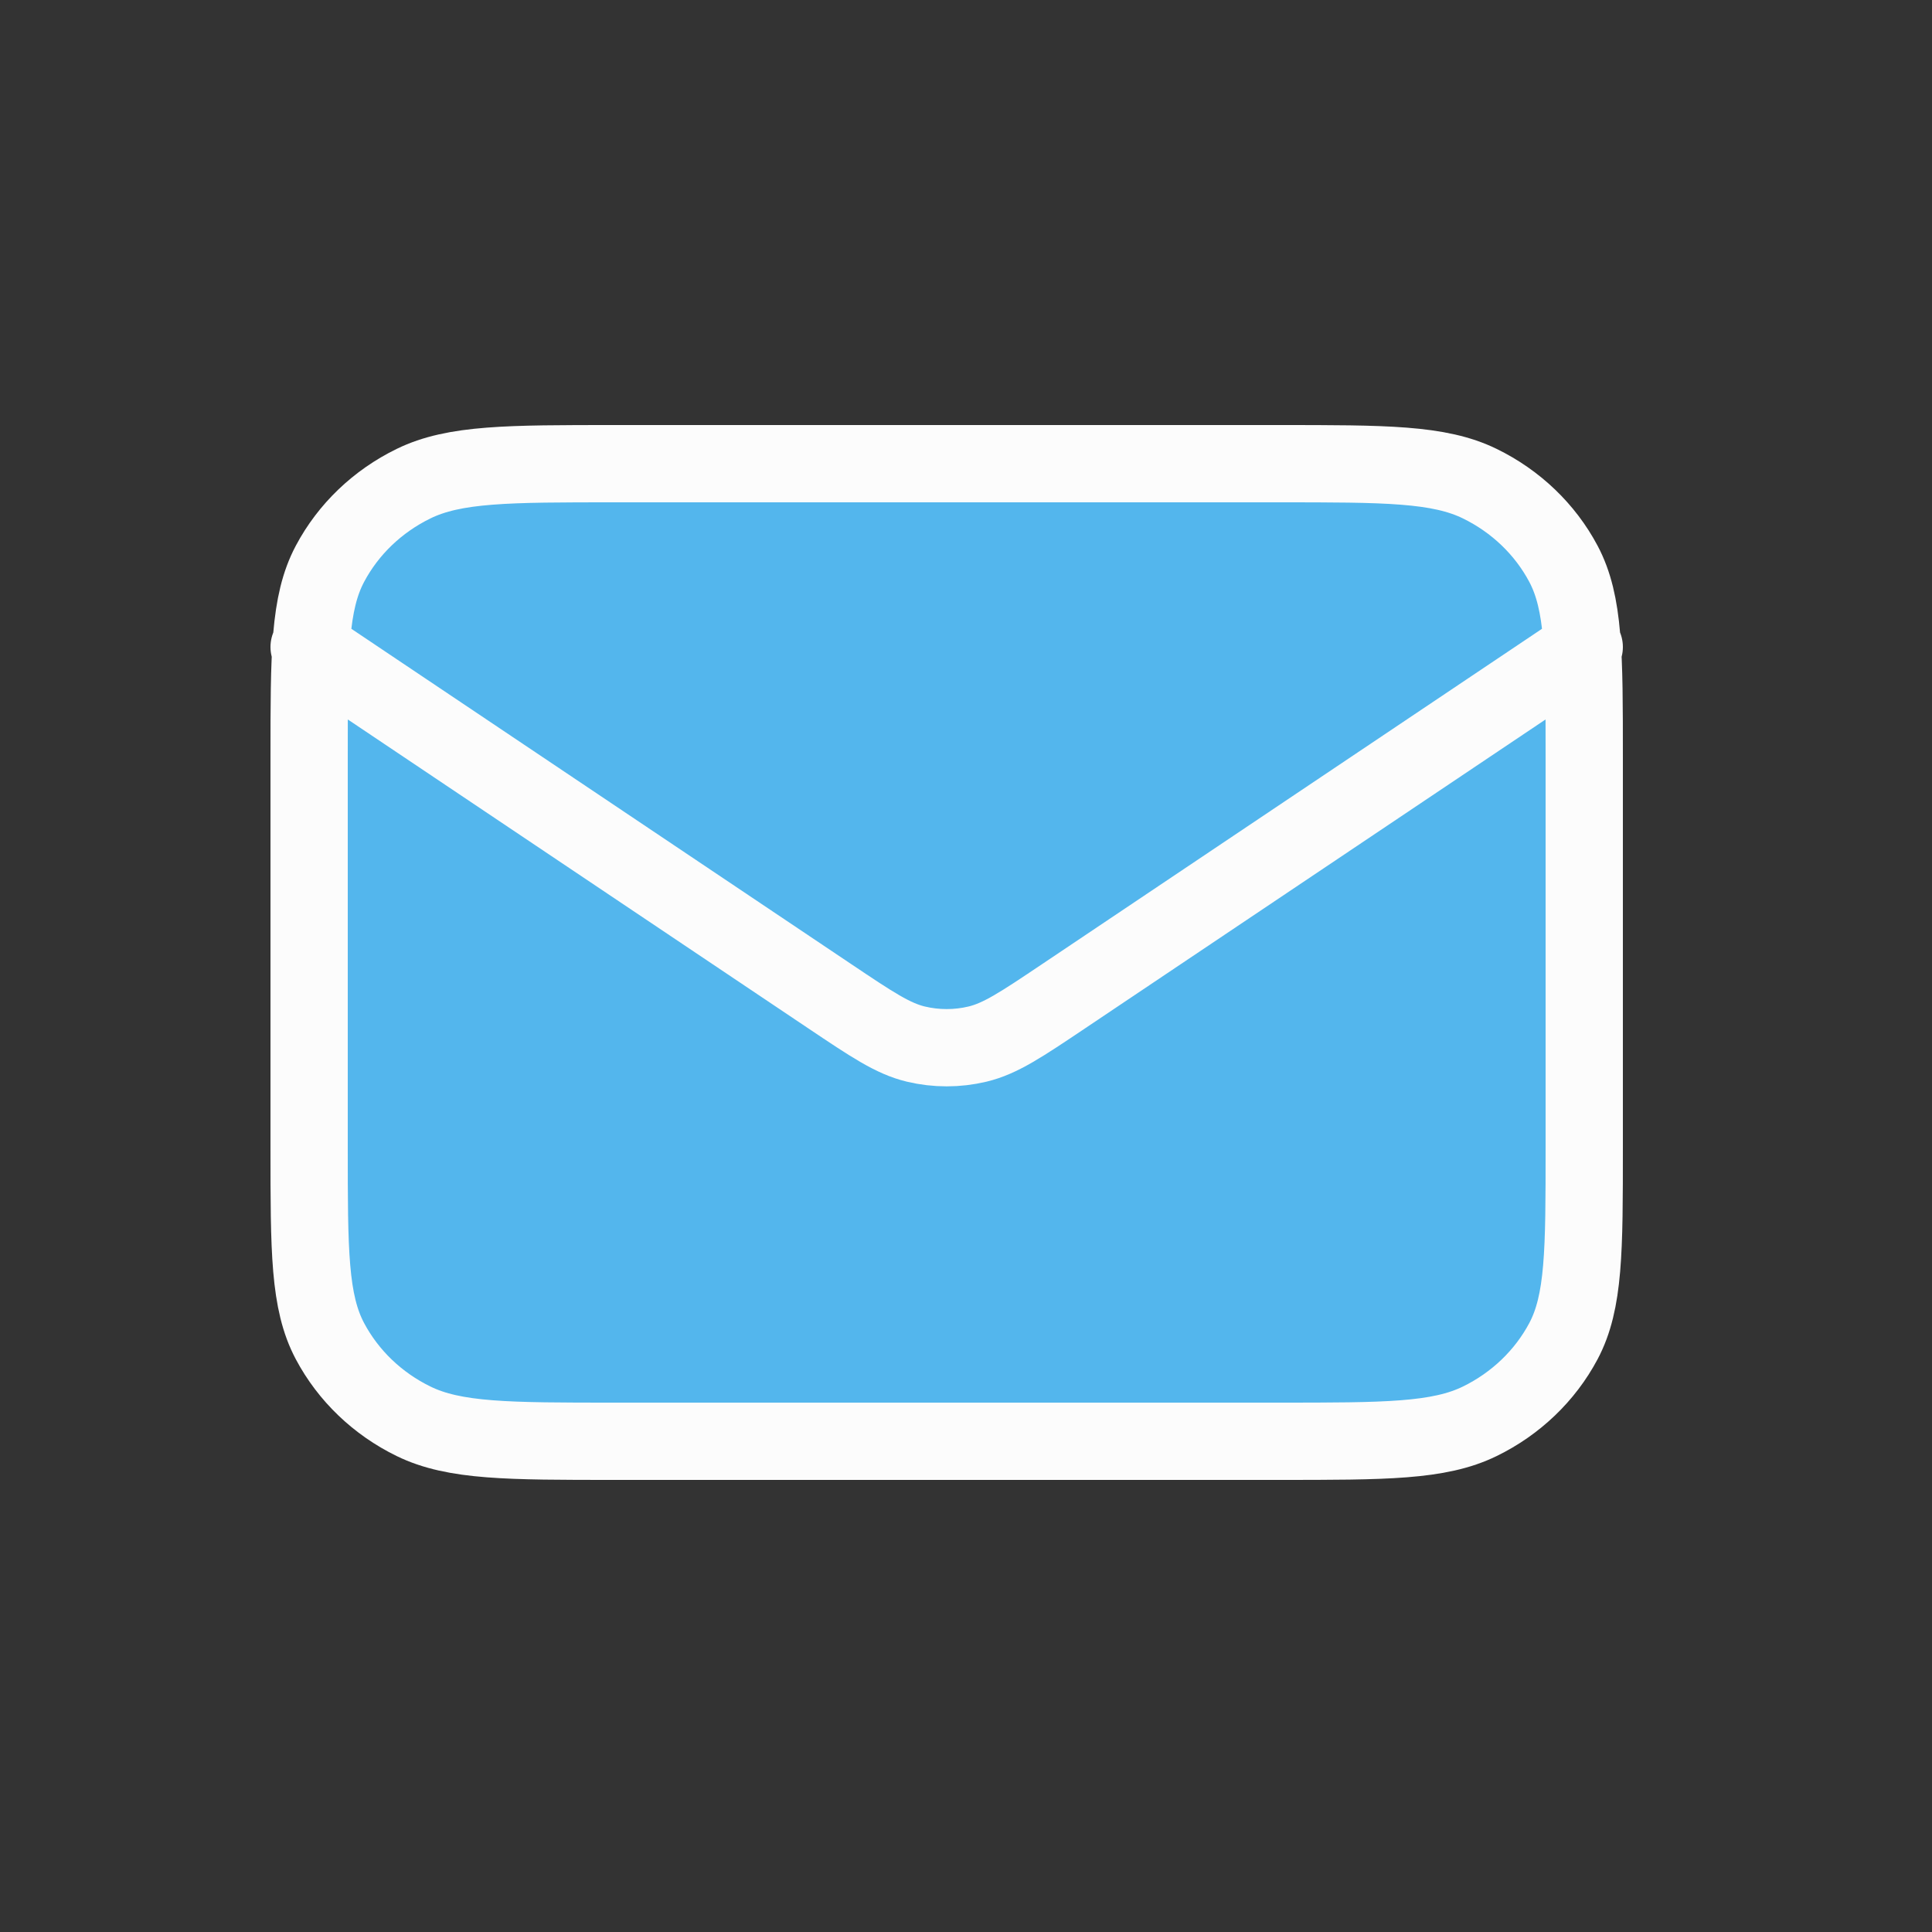
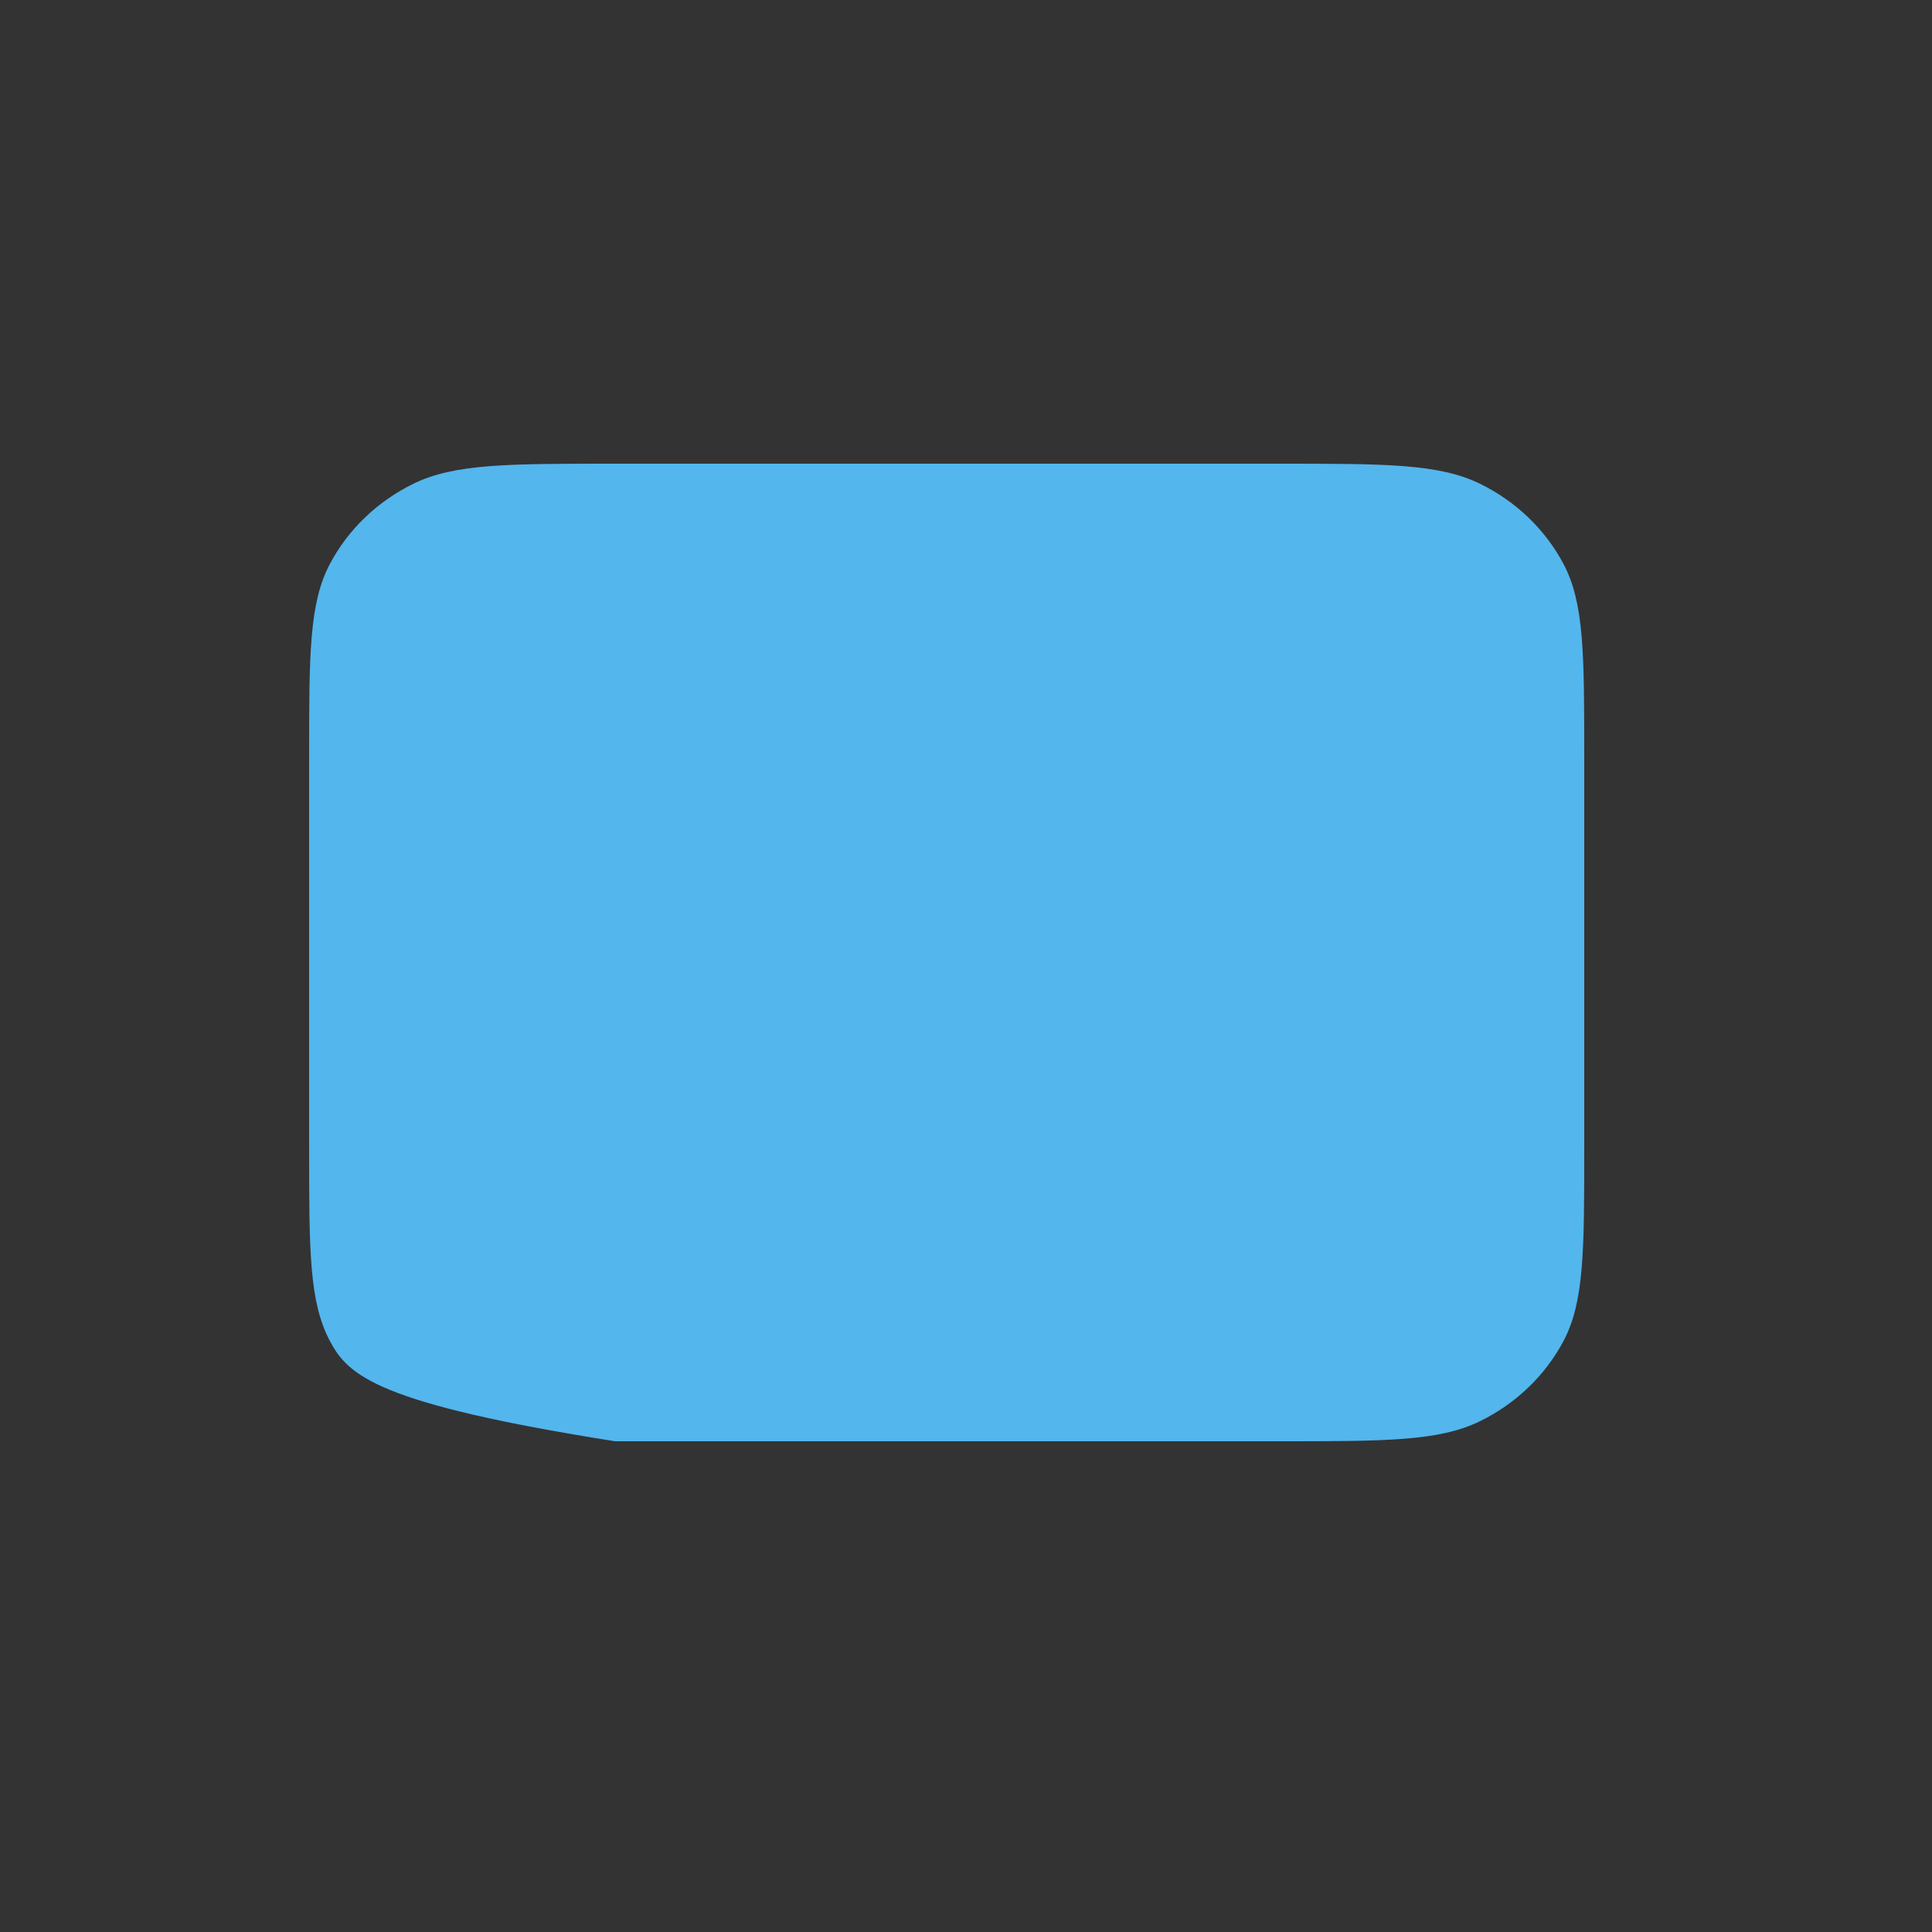
<svg xmlns="http://www.w3.org/2000/svg" width="50" height="50" viewBox="0 0 50 50" fill="none">
  <rect x="0" y="0" width="50" height="50" fill="#333333" stroke="none" />
  <g id="Email Icon">
    <g id="Icon">
-       <path d="M8 19.59C8 16.933 8 15.605 8.54 14.59C9.014 13.697 9.771 12.972 10.703 12.517C11.762 12 13.148 12 15.92 12H33.08C35.852 12 37.238 12 38.297 12.517C39.229 12.972 39.986 13.697 40.461 14.59C41 15.605 41 16.933 41 19.59V29.71C41 32.367 41 33.695 40.461 34.71C39.986 35.602 39.229 36.328 38.297 36.783C37.238 37.3 35.852 37.3 33.08 37.3H15.92C13.148 37.3 11.762 37.3 10.703 36.783C9.771 36.328 9.014 35.602 8.54 34.71C8 33.695 8 32.367 8 29.71V19.59Z" fill="#53B6ED" />
-       <path d="M8 16.744L21.472 25.781C22.563 26.513 23.108 26.879 23.702 27.021C24.226 27.146 24.774 27.146 25.298 27.021C25.892 26.879 26.437 26.513 27.528 25.781L41 16.744M15.92 37.3H33.08C35.852 37.3 37.238 37.3 38.297 36.783C39.229 36.328 39.986 35.602 40.461 34.71C41 33.695 41 32.367 41 29.71V19.59C41 16.933 41 15.605 40.461 14.59C39.986 13.697 39.229 12.972 38.297 12.517C37.238 12 35.852 12 33.08 12H15.92C13.148 12 11.762 12 10.703 12.517C9.771 12.972 9.014 13.697 8.54 14.59C8 15.605 8 16.933 8 19.59V29.71C8 32.367 8 33.695 8.54 34.71C9.014 35.602 9.771 36.328 10.703 36.783C11.762 37.3 13.148 37.3 15.92 37.3Z" stroke="#FCFCFC" stroke-width="2" stroke-linecap="round" stroke-linejoin="round" />
+       <path d="M8 19.59C8 16.933 8 15.605 8.54 14.59C9.014 13.697 9.771 12.972 10.703 12.517C11.762 12 13.148 12 15.92 12H33.08C35.852 12 37.238 12 38.297 12.517C39.229 12.972 39.986 13.697 40.461 14.59C41 15.605 41 16.933 41 19.59V29.71C41 32.367 41 33.695 40.461 34.71C39.986 35.602 39.229 36.328 38.297 36.783C37.238 37.3 35.852 37.3 33.08 37.3H15.92C9.771 36.328 9.014 35.602 8.54 34.71C8 33.695 8 32.367 8 29.71V19.59Z" fill="#53B6ED" />
    </g>
  </g>
</svg>